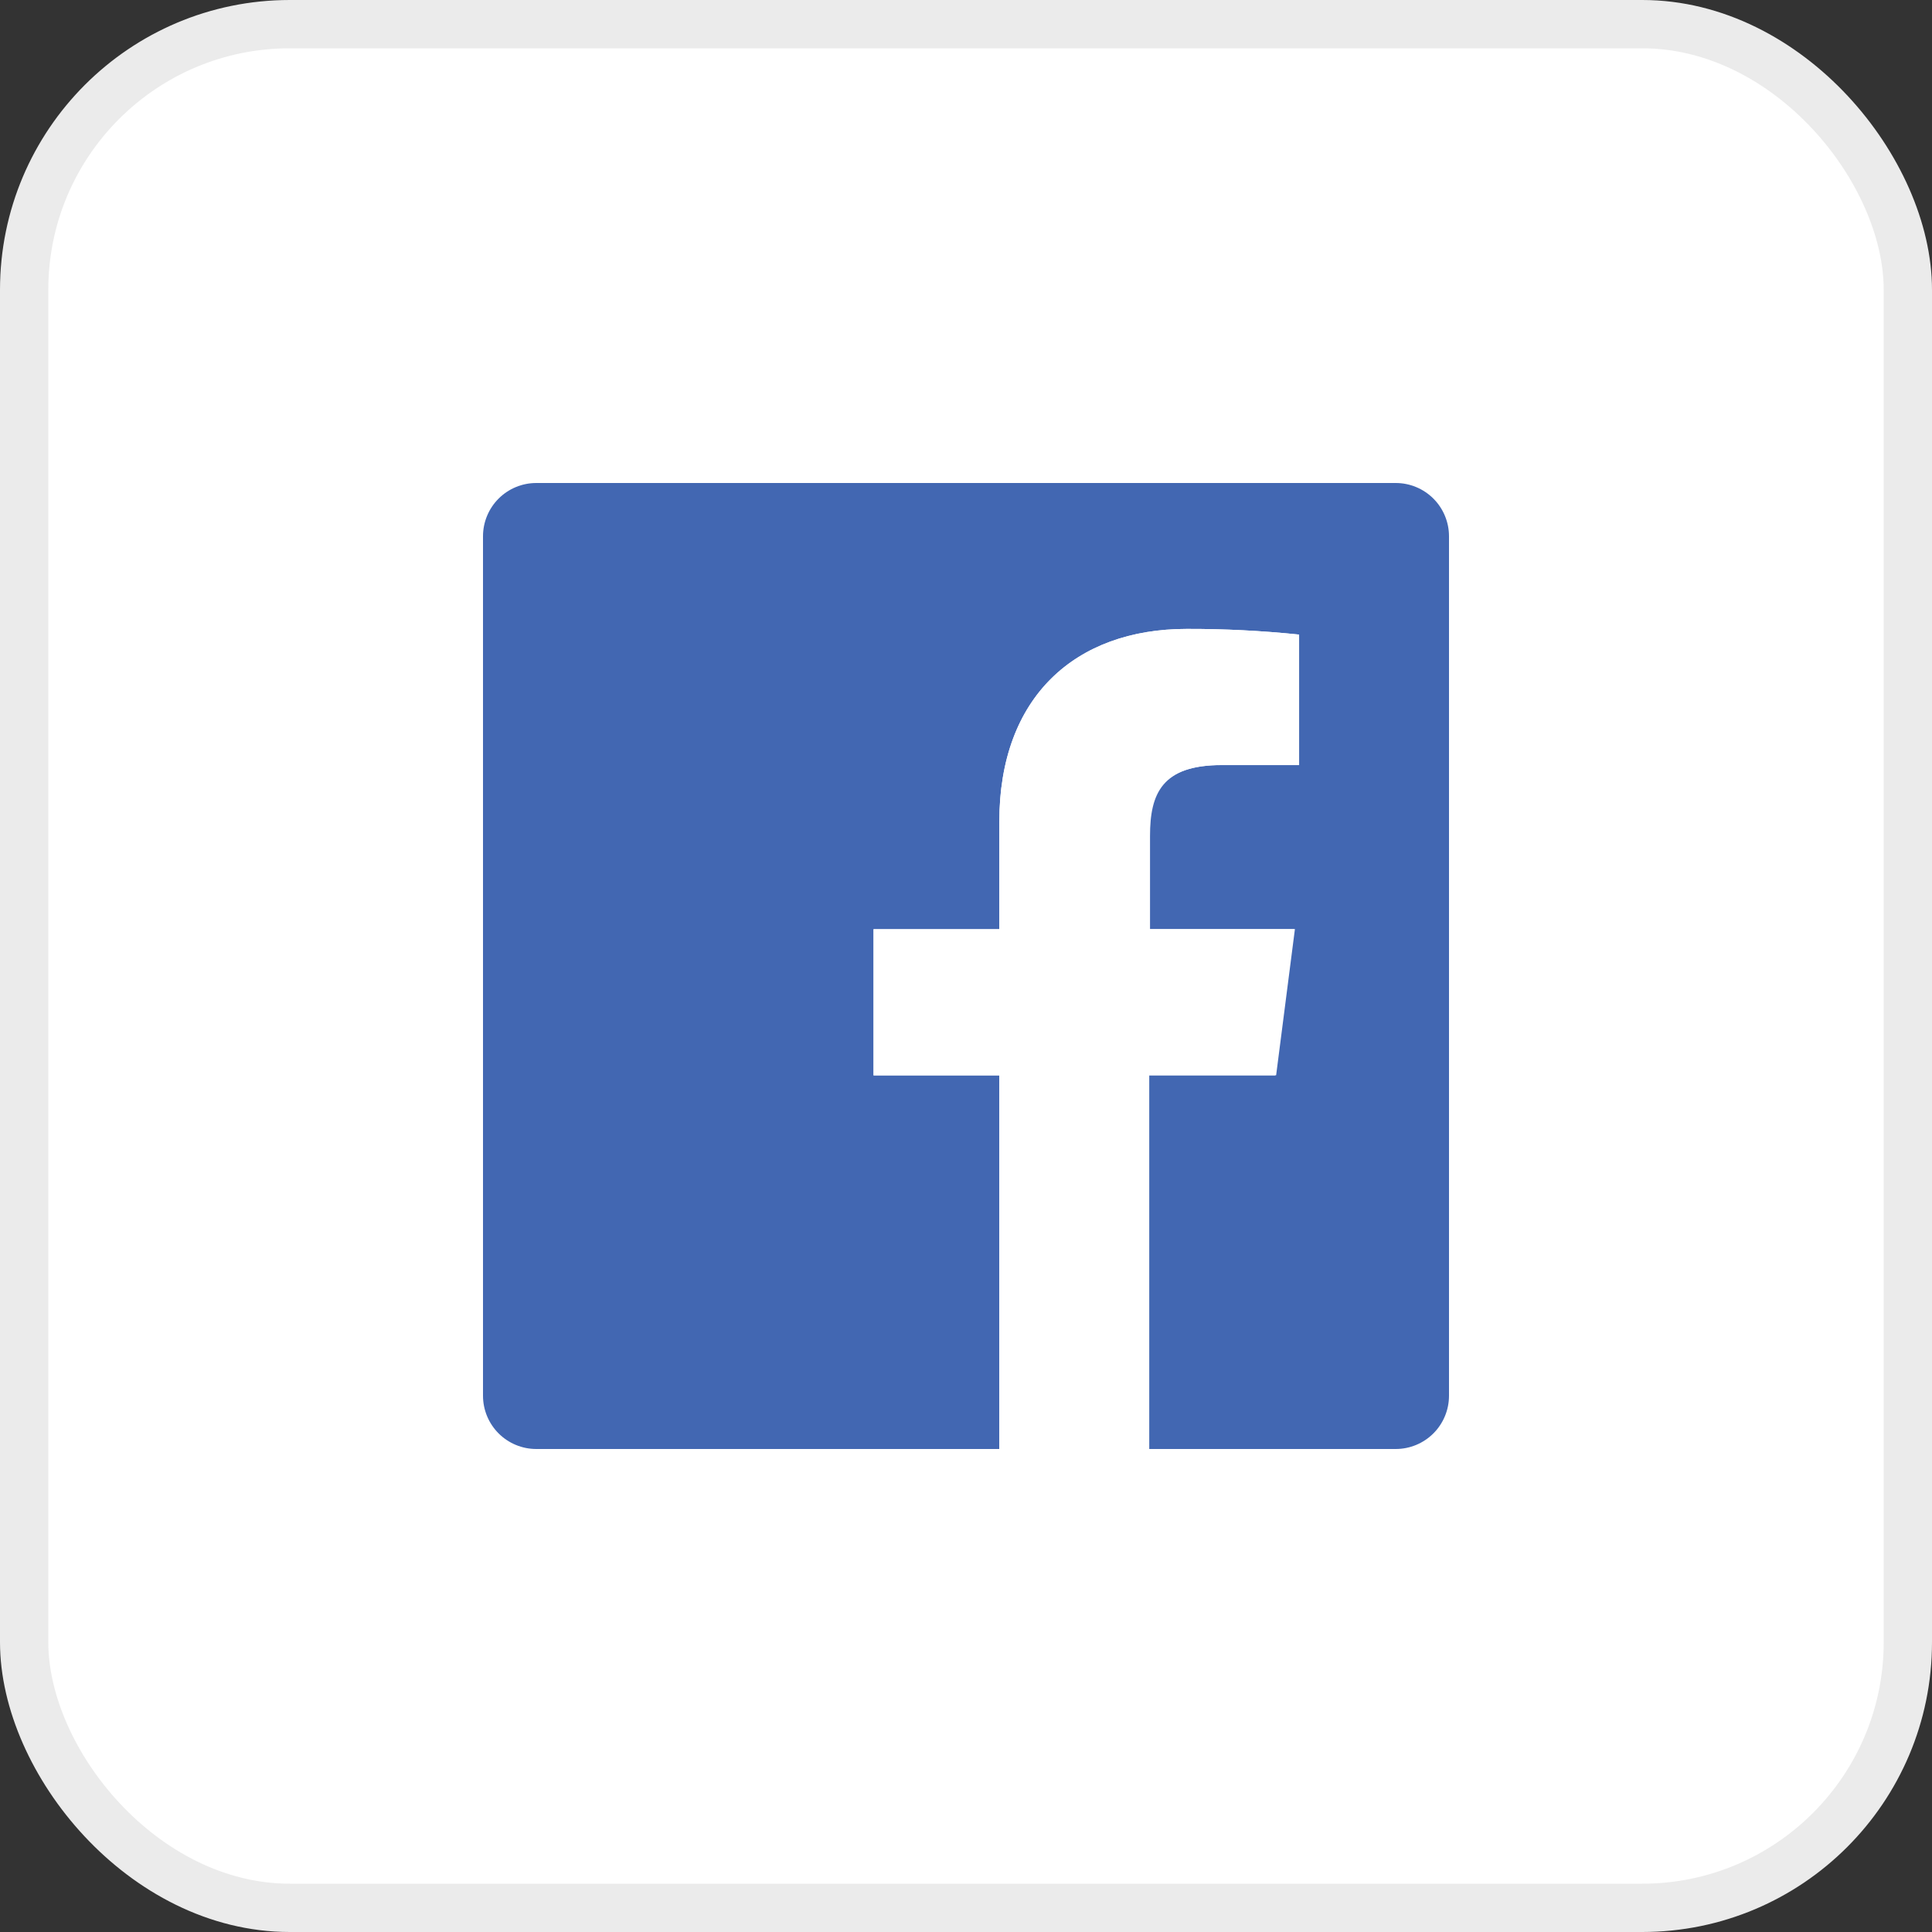
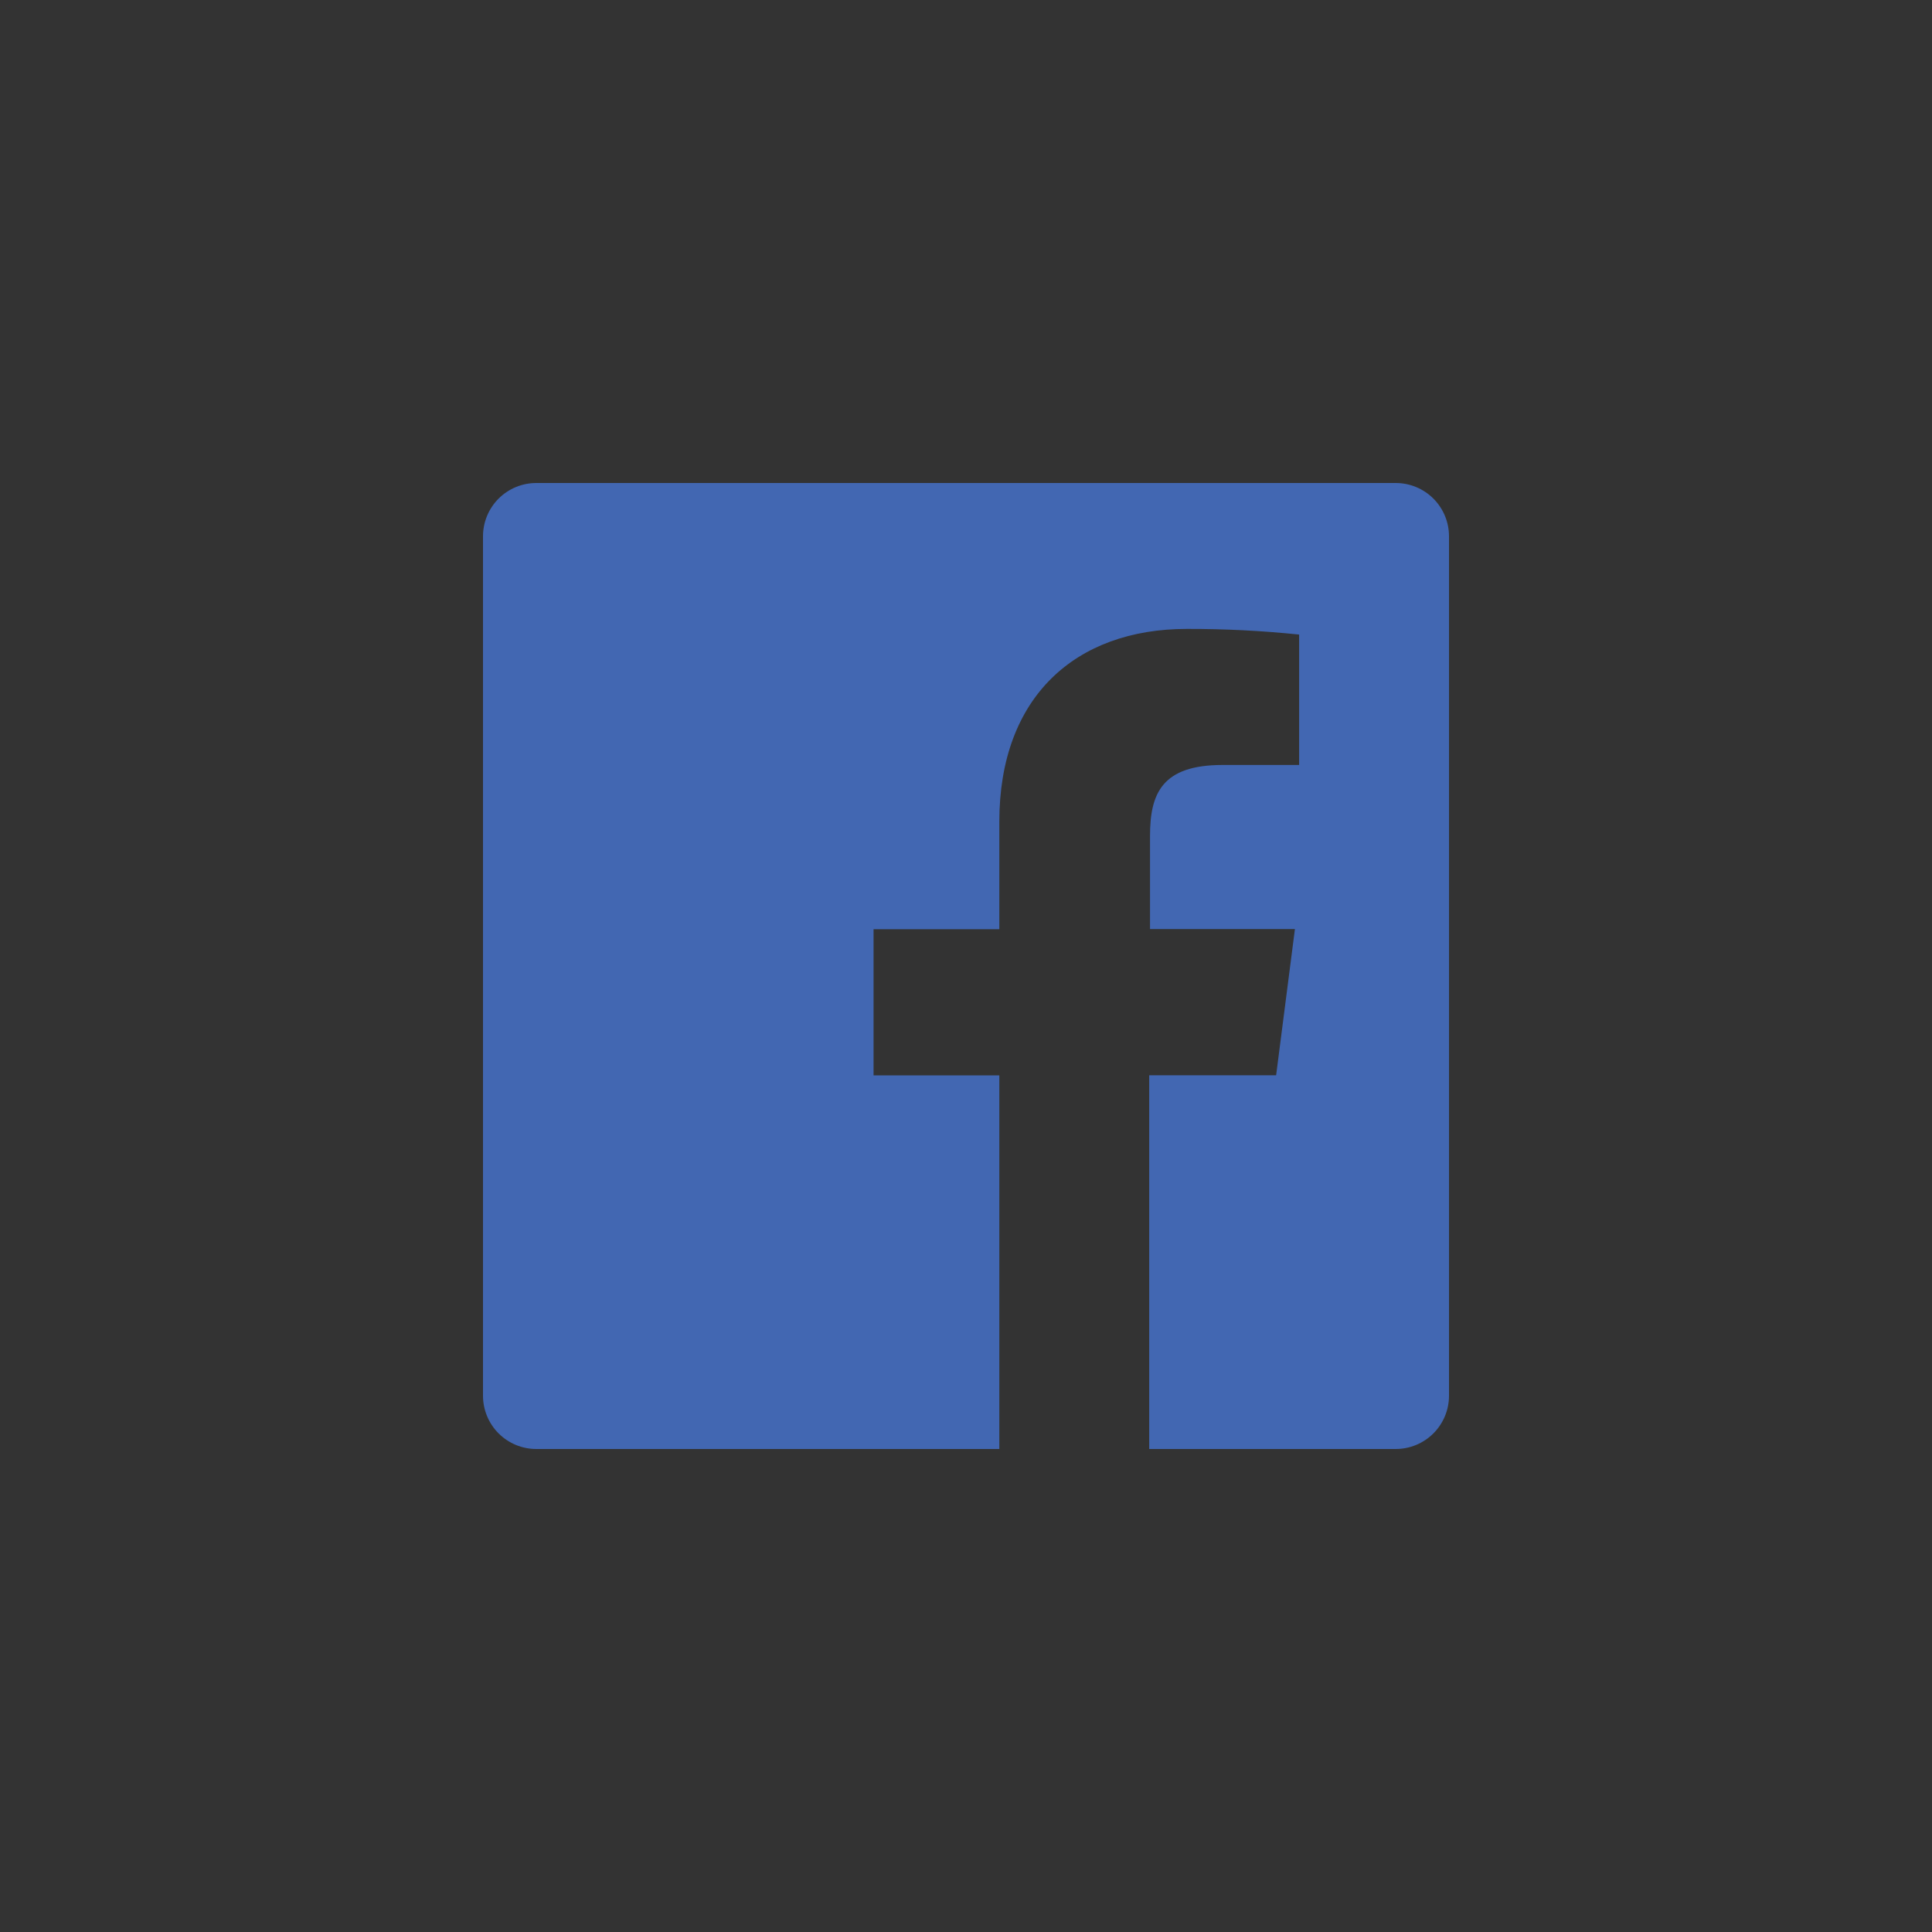
<svg xmlns="http://www.w3.org/2000/svg" width="40" height="40" viewBox="0 0 40 40" fill="none">
  <rect x="0" y="0" width="40" height="40" fill="#333333" stroke="none" />
-   <rect x="0.5" y="0.5" width="39" height="39" rx="5.5" fill="white" stroke="#EBEBEB" />
  <path d="M28.897 10H11.103C10.811 10 10.53 10.116 10.323 10.323C10.116 10.53 10 10.811 10 11.103V28.897C10 29.189 10.116 29.47 10.323 29.677C10.53 29.884 10.811 30 11.103 30H20.69V22.265H18.086V19.238H20.69V17.01C20.69 14.428 22.269 13.021 24.572 13.021C25.349 13.019 26.124 13.058 26.897 13.138V15.838H25.31C24.055 15.838 23.81 16.431 23.81 17.307V19.235H26.81L26.421 22.262H23.793V30H28.897C29.189 30 29.47 29.884 29.677 29.677C29.884 29.47 30 29.189 30 28.897V11.103C30 10.811 29.884 10.53 29.677 10.323C29.47 10.116 29.189 10 28.897 10V10Z" fill="#4267B2" />
-   <path d="M23.793 30V22.265H26.403L26.793 19.238H23.793V17.31C23.793 16.434 24.038 15.841 25.293 15.841H26.896V13.138C26.123 13.058 25.346 13.019 24.569 13.021C22.262 13.021 20.69 14.428 20.69 17.01V19.238H18.086V22.265H20.69V30H23.793Z" fill="white" />
</svg>